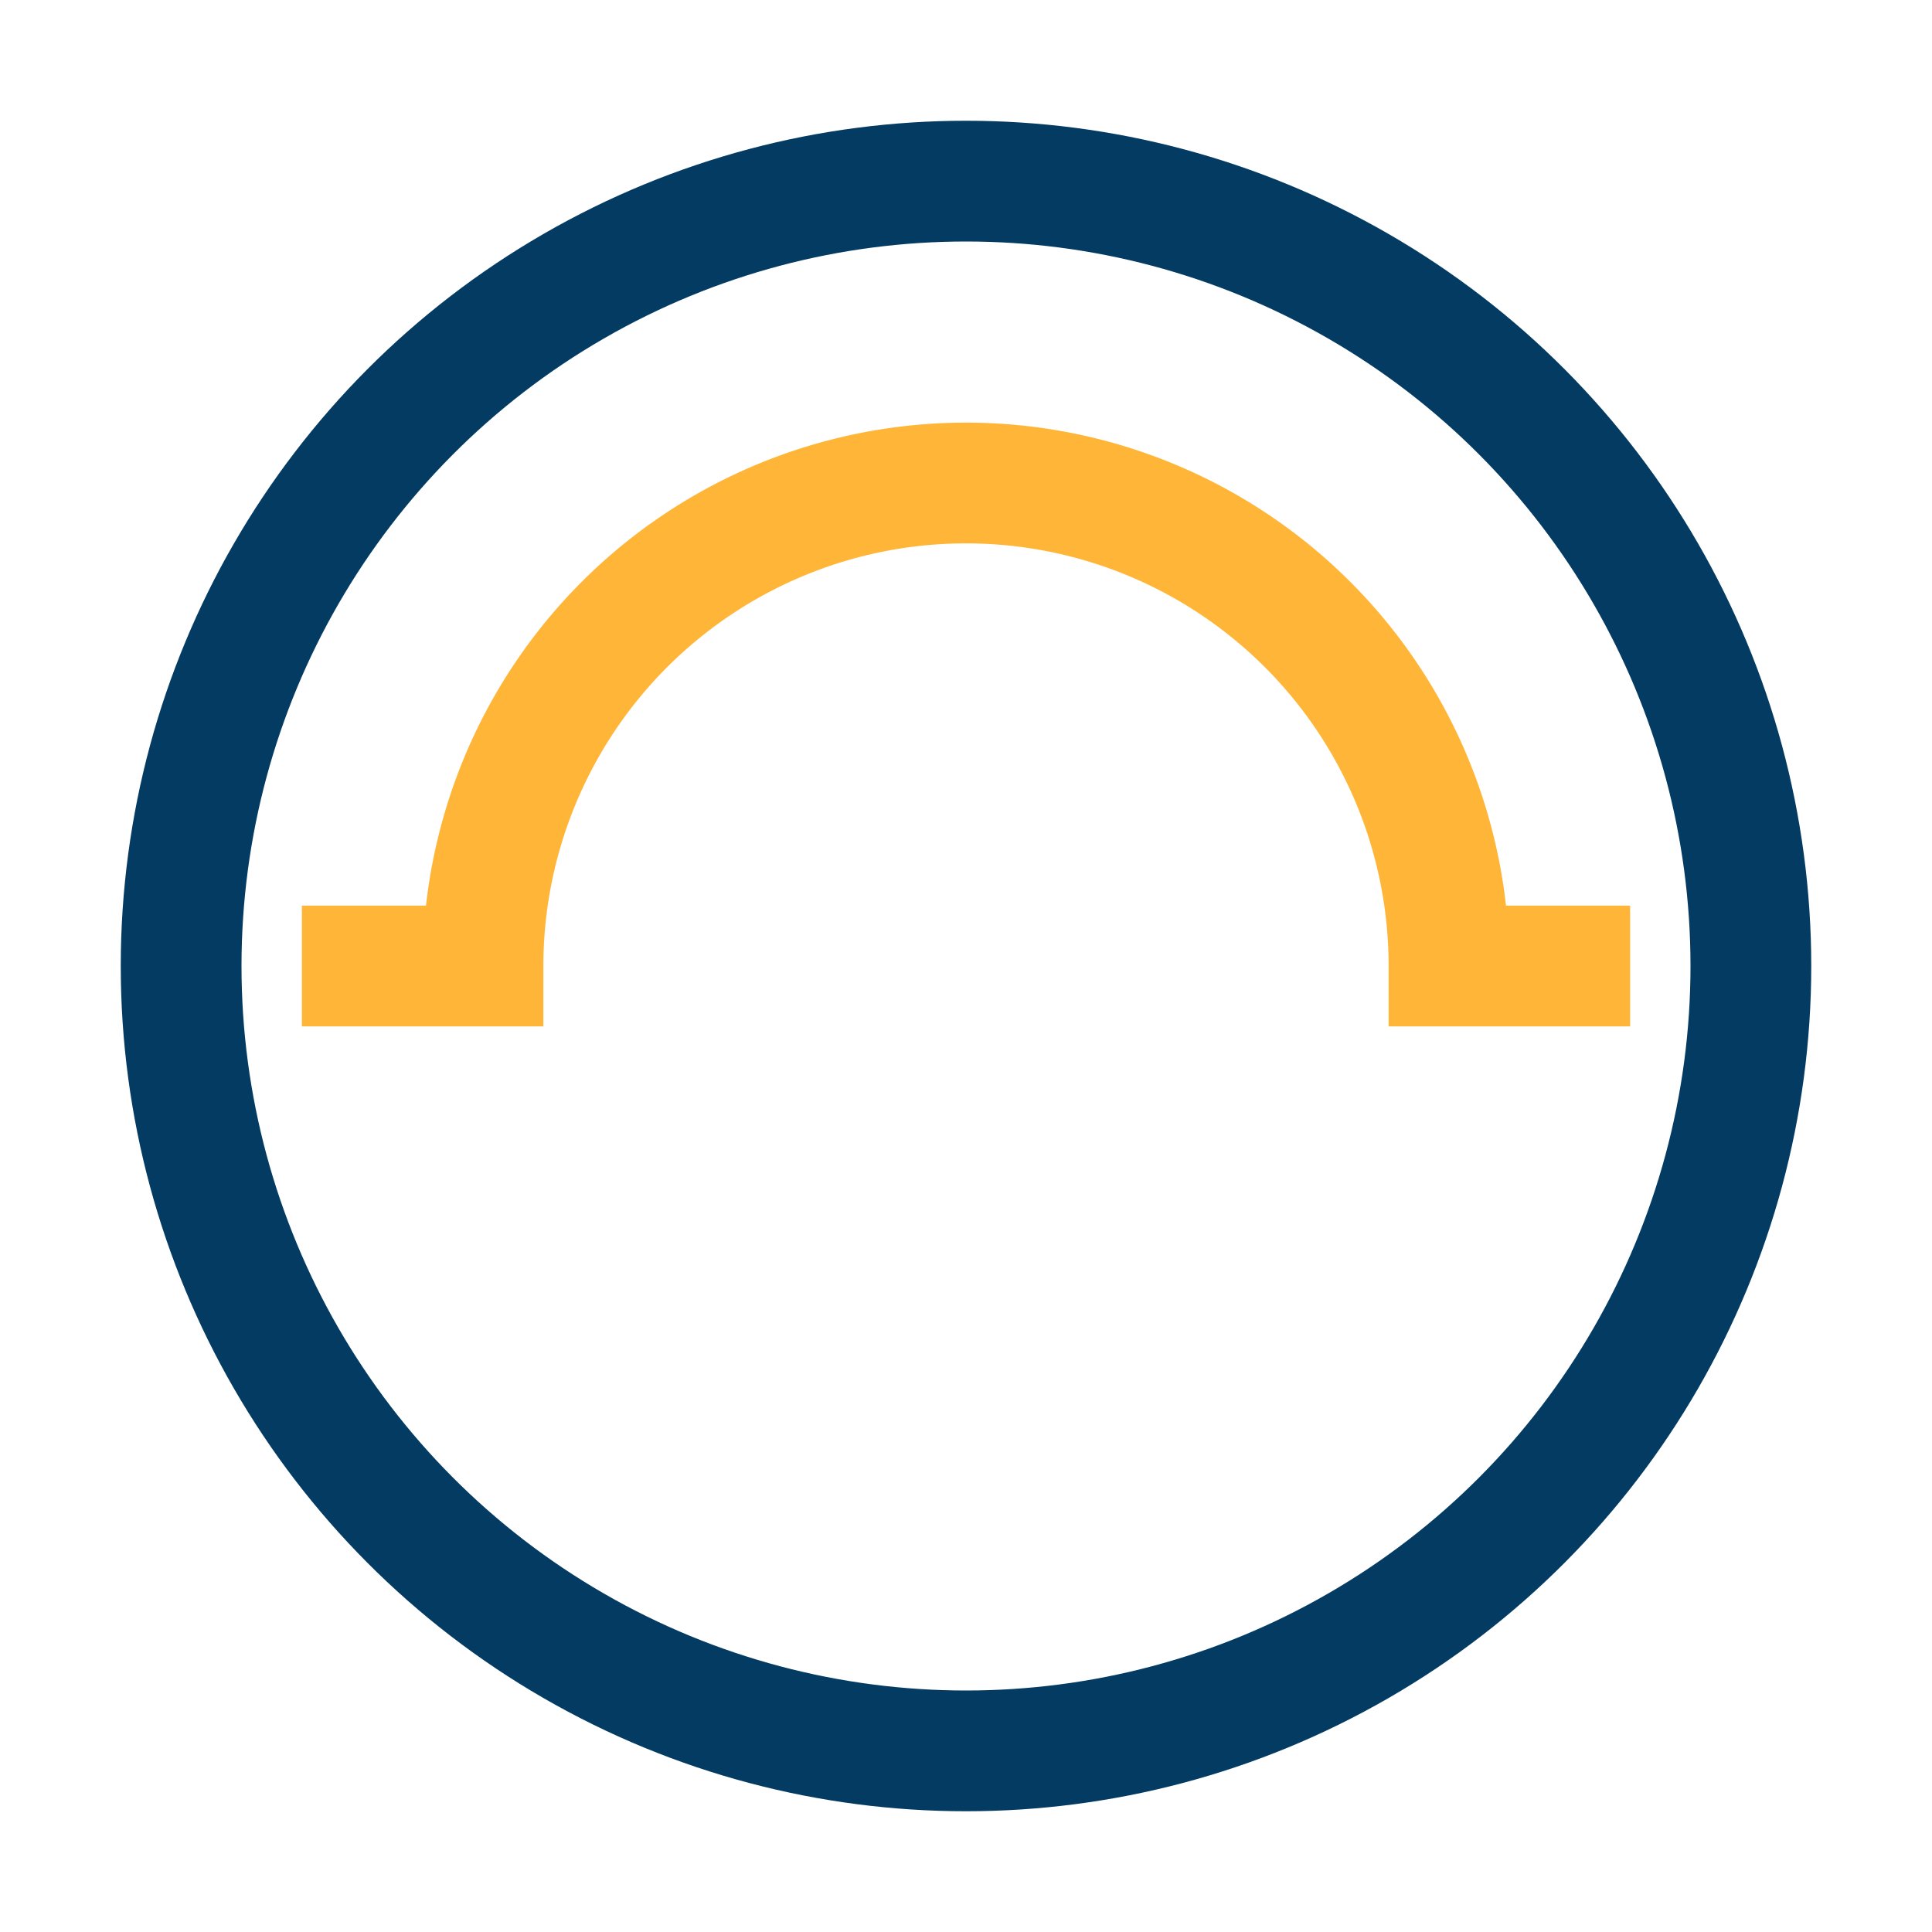
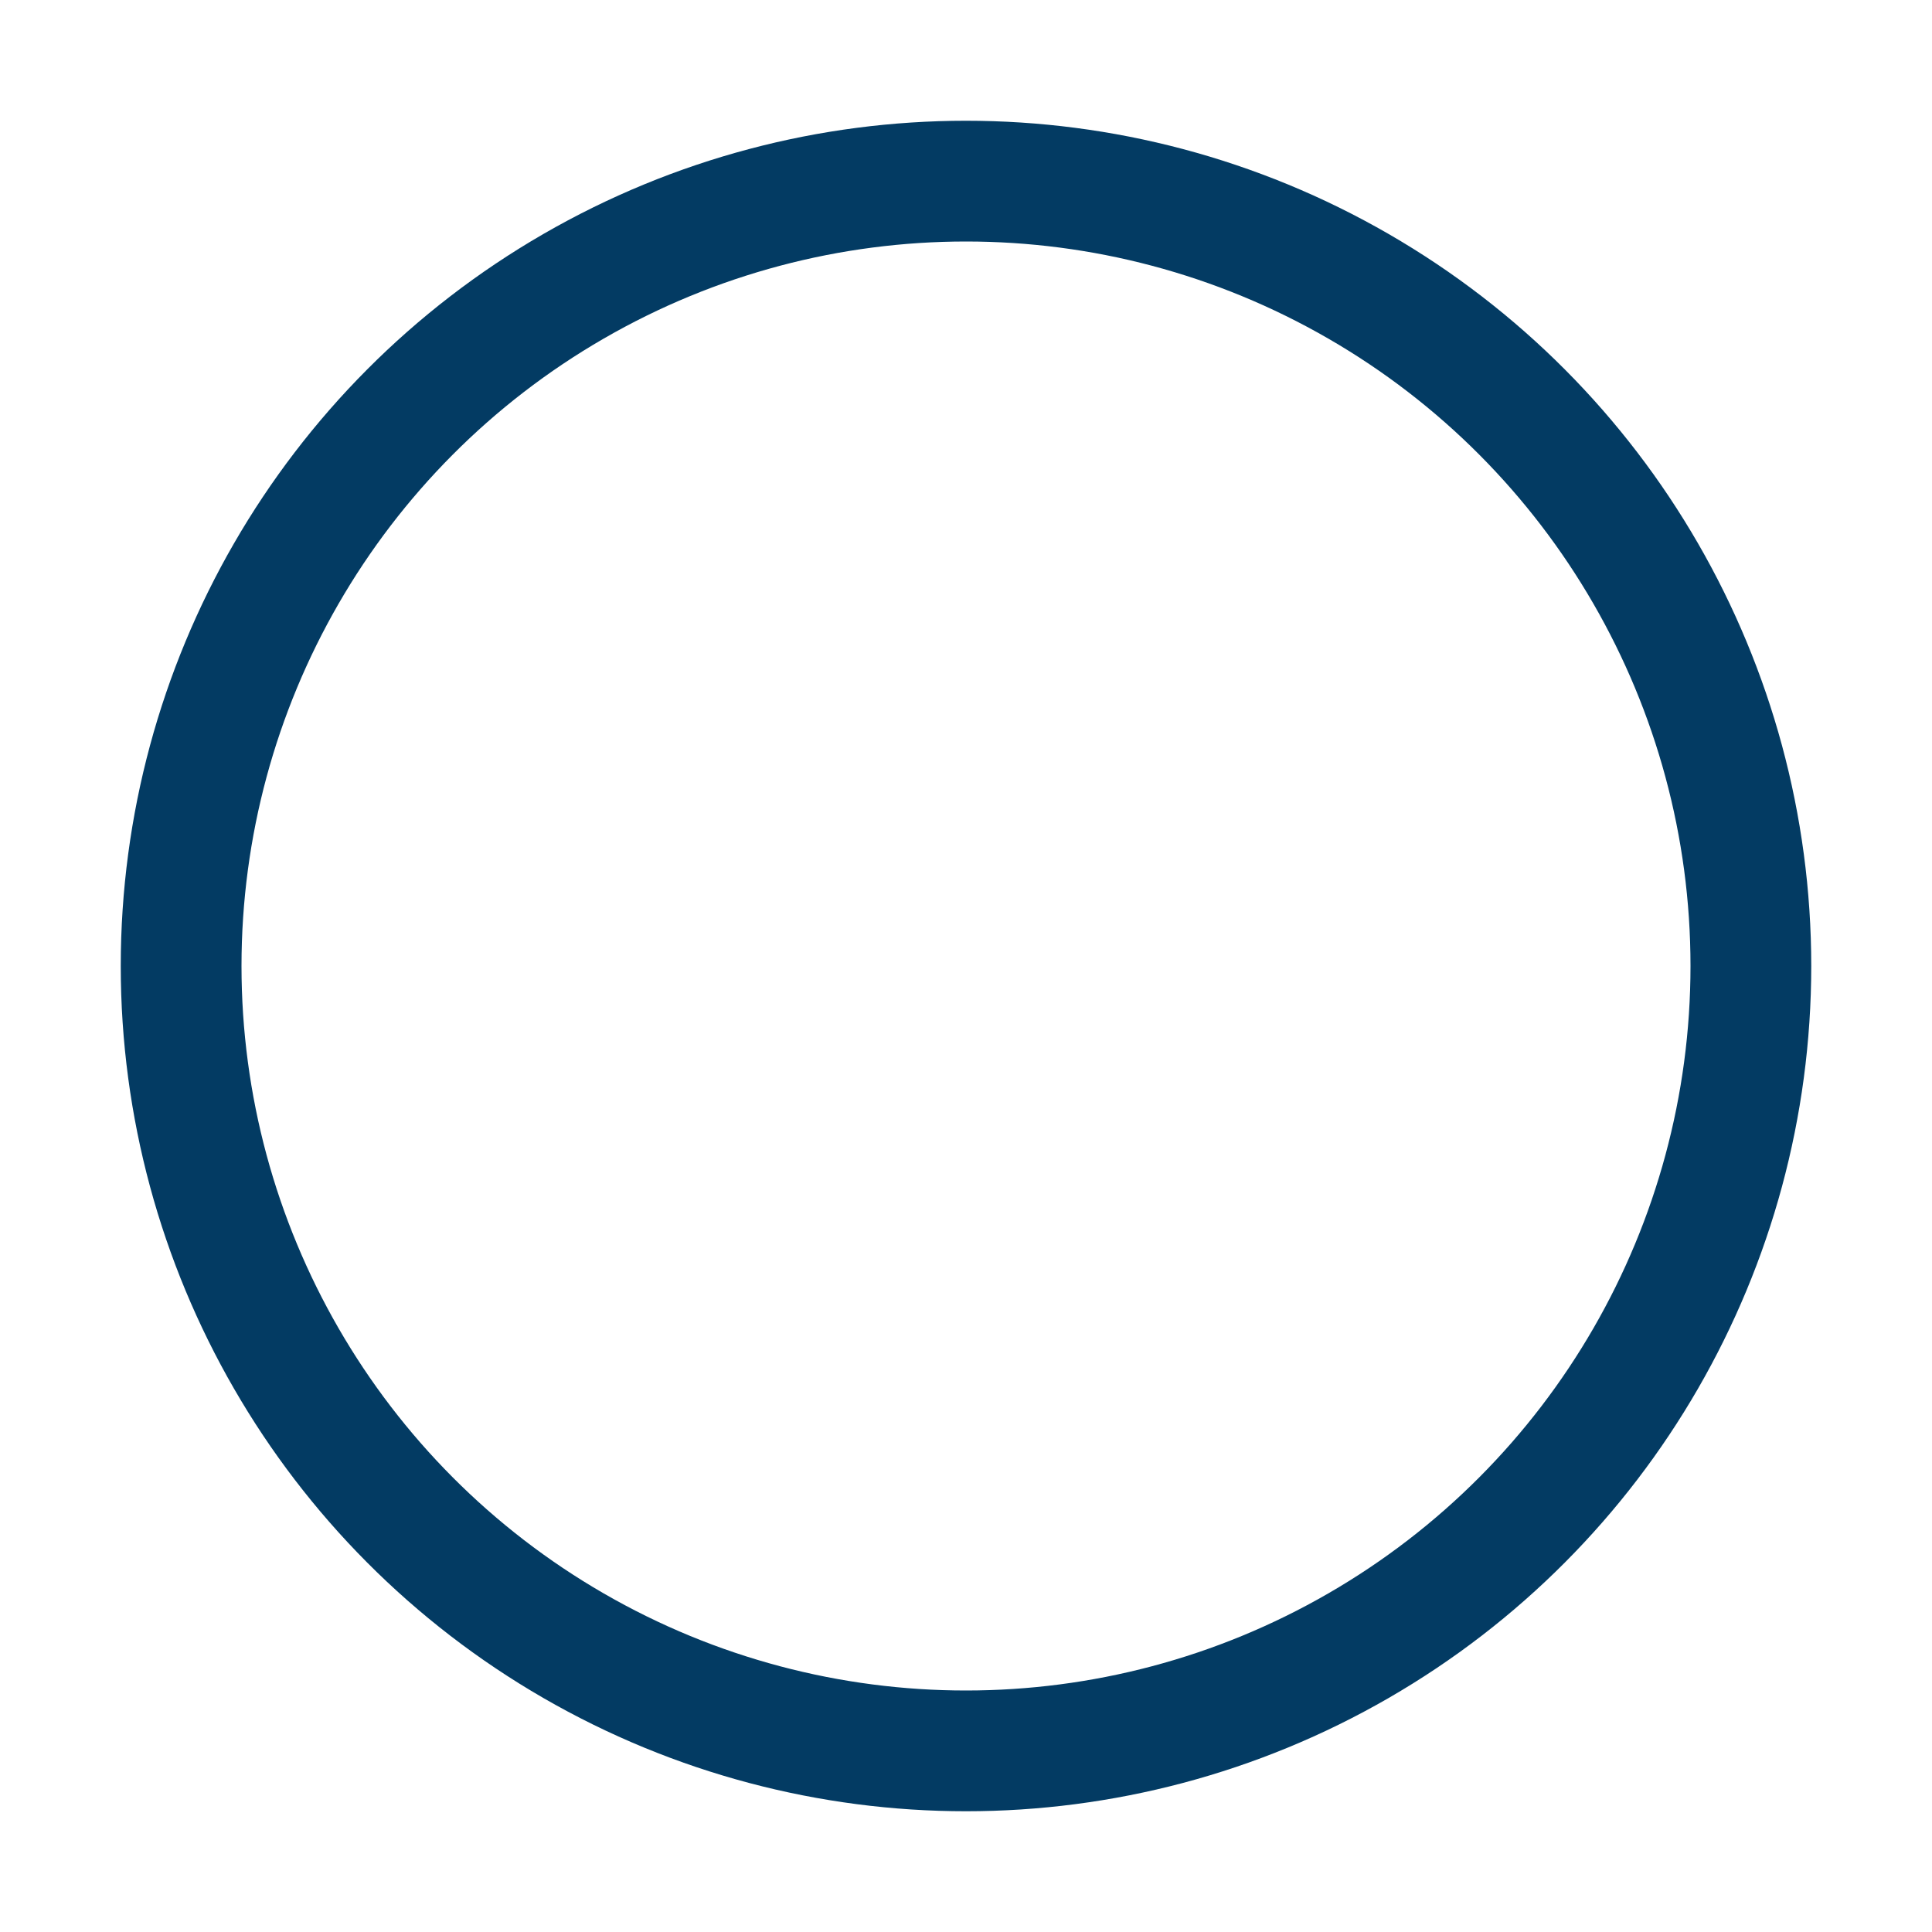
<svg xmlns="http://www.w3.org/2000/svg" width="32" height="32" viewBox="0 0 32 32">
  <circle cx="16" cy="16" r="13" stroke="#033B63" stroke-width="2" fill="none" />
-   <path d="M5 16h3a8 8 0 0 1 16 0h3" stroke="#FFB638" stroke-width="2" fill="none" />
</svg>